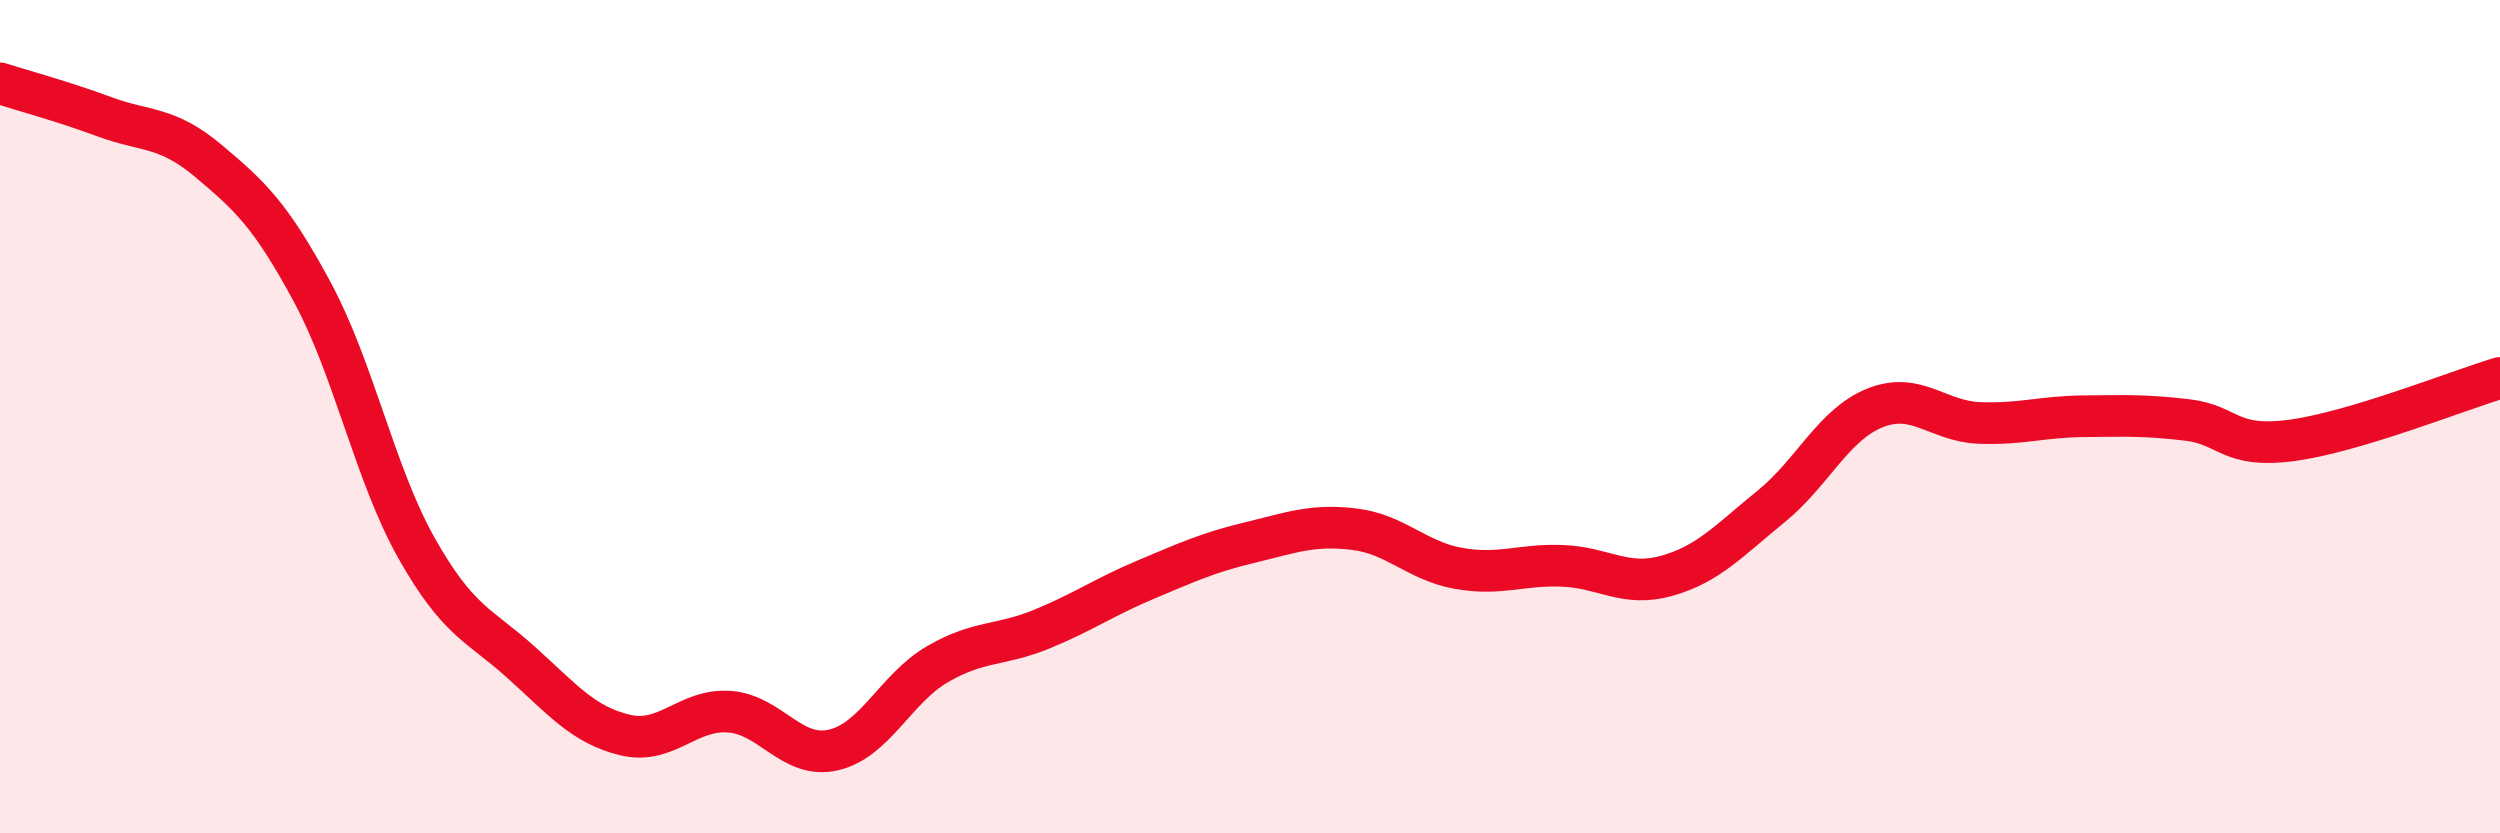
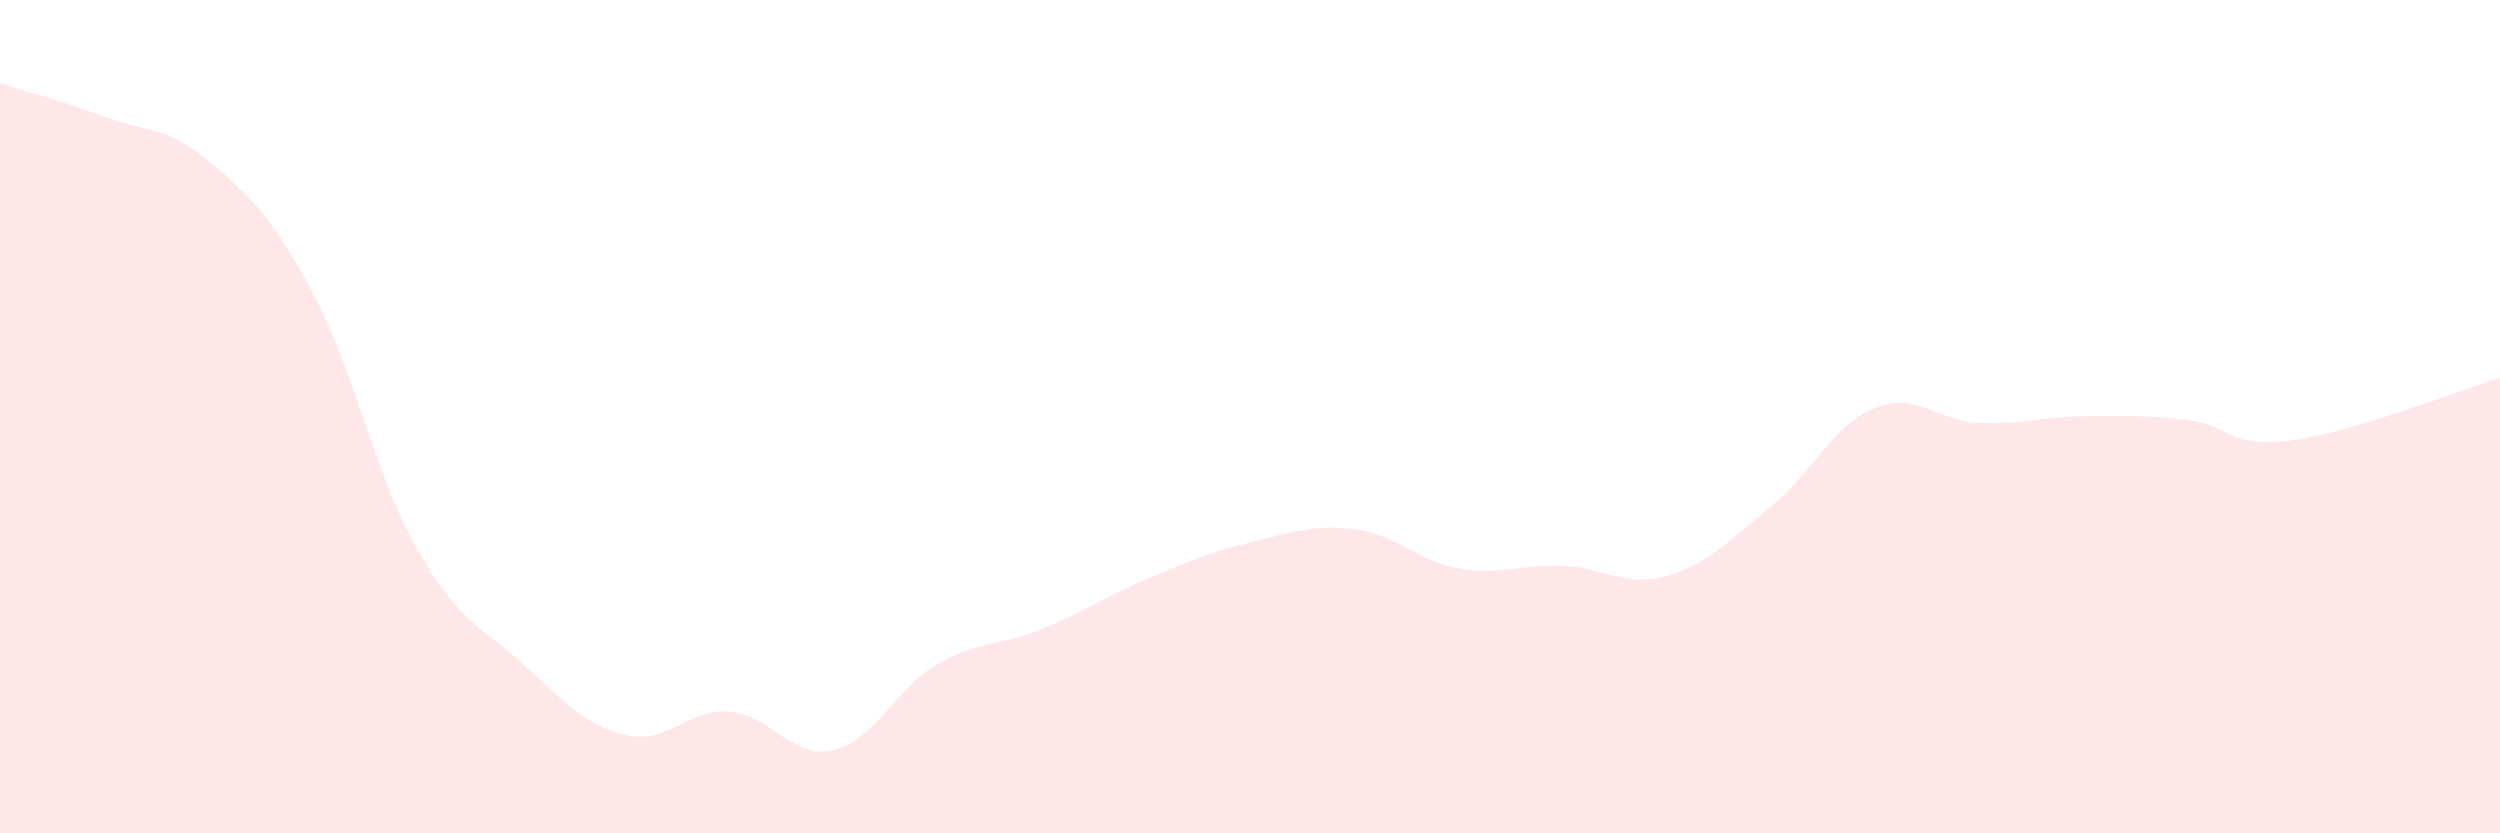
<svg xmlns="http://www.w3.org/2000/svg" width="60" height="20" viewBox="0 0 60 20">
  <path d="M 0,2 C 0.5,2.16 1.5,2.43 2.5,2.8 C 3.5,3.17 4,3.02 5,3.86 C 6,4.7 6.5,5.16 7.5,7.02 C 8.5,8.88 9,11.39 10,13.16 C 11,14.93 11.5,14.99 12.5,15.89 C 13.5,16.79 14,17.4 15,17.64 C 16,17.88 16.5,17.01 17.5,17.08 C 18.5,17.15 19,18.23 20,18 C 21,17.77 21.5,16.52 22.5,15.94 C 23.5,15.36 24,15.51 25,15.1 C 26,14.69 26.5,14.33 27.5,13.91 C 28.5,13.49 29,13.26 30,13.02 C 31,12.78 31.5,12.58 32.5,12.7 C 33.5,12.82 34,13.46 35,13.64 C 36,13.82 36.5,13.54 37.5,13.58 C 38.5,13.62 39,14.1 40,13.82 C 41,13.54 41.5,12.97 42.5,12.16 C 43.5,11.35 44,10.19 45,9.79 C 46,9.39 46.5,10.11 47.5,10.15 C 48.5,10.19 49,10 50,9.99 C 51,9.98 51.5,9.96 52.5,10.08 C 53.5,10.2 53.5,10.77 55,10.57 C 56.5,10.37 59,9.37 60,9.07L60 20L0 20Z" fill="#EB0A25" opacity="0.1" stroke-linecap="round" stroke-linejoin="round" />
-   <path d="M 0,2 C 0.5,2.16 1.5,2.43 2.5,2.8 C 3.5,3.17 4,3.02 5,3.86 C 6,4.7 6.5,5.16 7.5,7.02 C 8.5,8.88 9,11.39 10,13.16 C 11,14.93 11.5,14.99 12.5,15.89 C 13.5,16.79 14,17.4 15,17.64 C 16,17.88 16.5,17.01 17.5,17.08 C 18.5,17.15 19,18.23 20,18 C 21,17.77 21.5,16.52 22.5,15.94 C 23.5,15.36 24,15.51 25,15.1 C 26,14.69 26.5,14.33 27.5,13.91 C 28.5,13.49 29,13.26 30,13.02 C 31,12.78 31.5,12.58 32.5,12.7 C 33.5,12.82 34,13.46 35,13.64 C 36,13.82 36.5,13.54 37.5,13.58 C 38.5,13.62 39,14.1 40,13.82 C 41,13.54 41.5,12.97 42.5,12.16 C 43.5,11.35 44,10.19 45,9.79 C 46,9.39 46.5,10.11 47.5,10.15 C 48.5,10.19 49,10 50,9.99 C 51,9.98 51.5,9.96 52.5,10.08 C 53.5,10.2 53.5,10.77 55,10.57 C 56.5,10.37 59,9.37 60,9.07" stroke="#EB0A25" stroke-width="1" fill="none" stroke-linecap="round" stroke-linejoin="round" />
</svg>